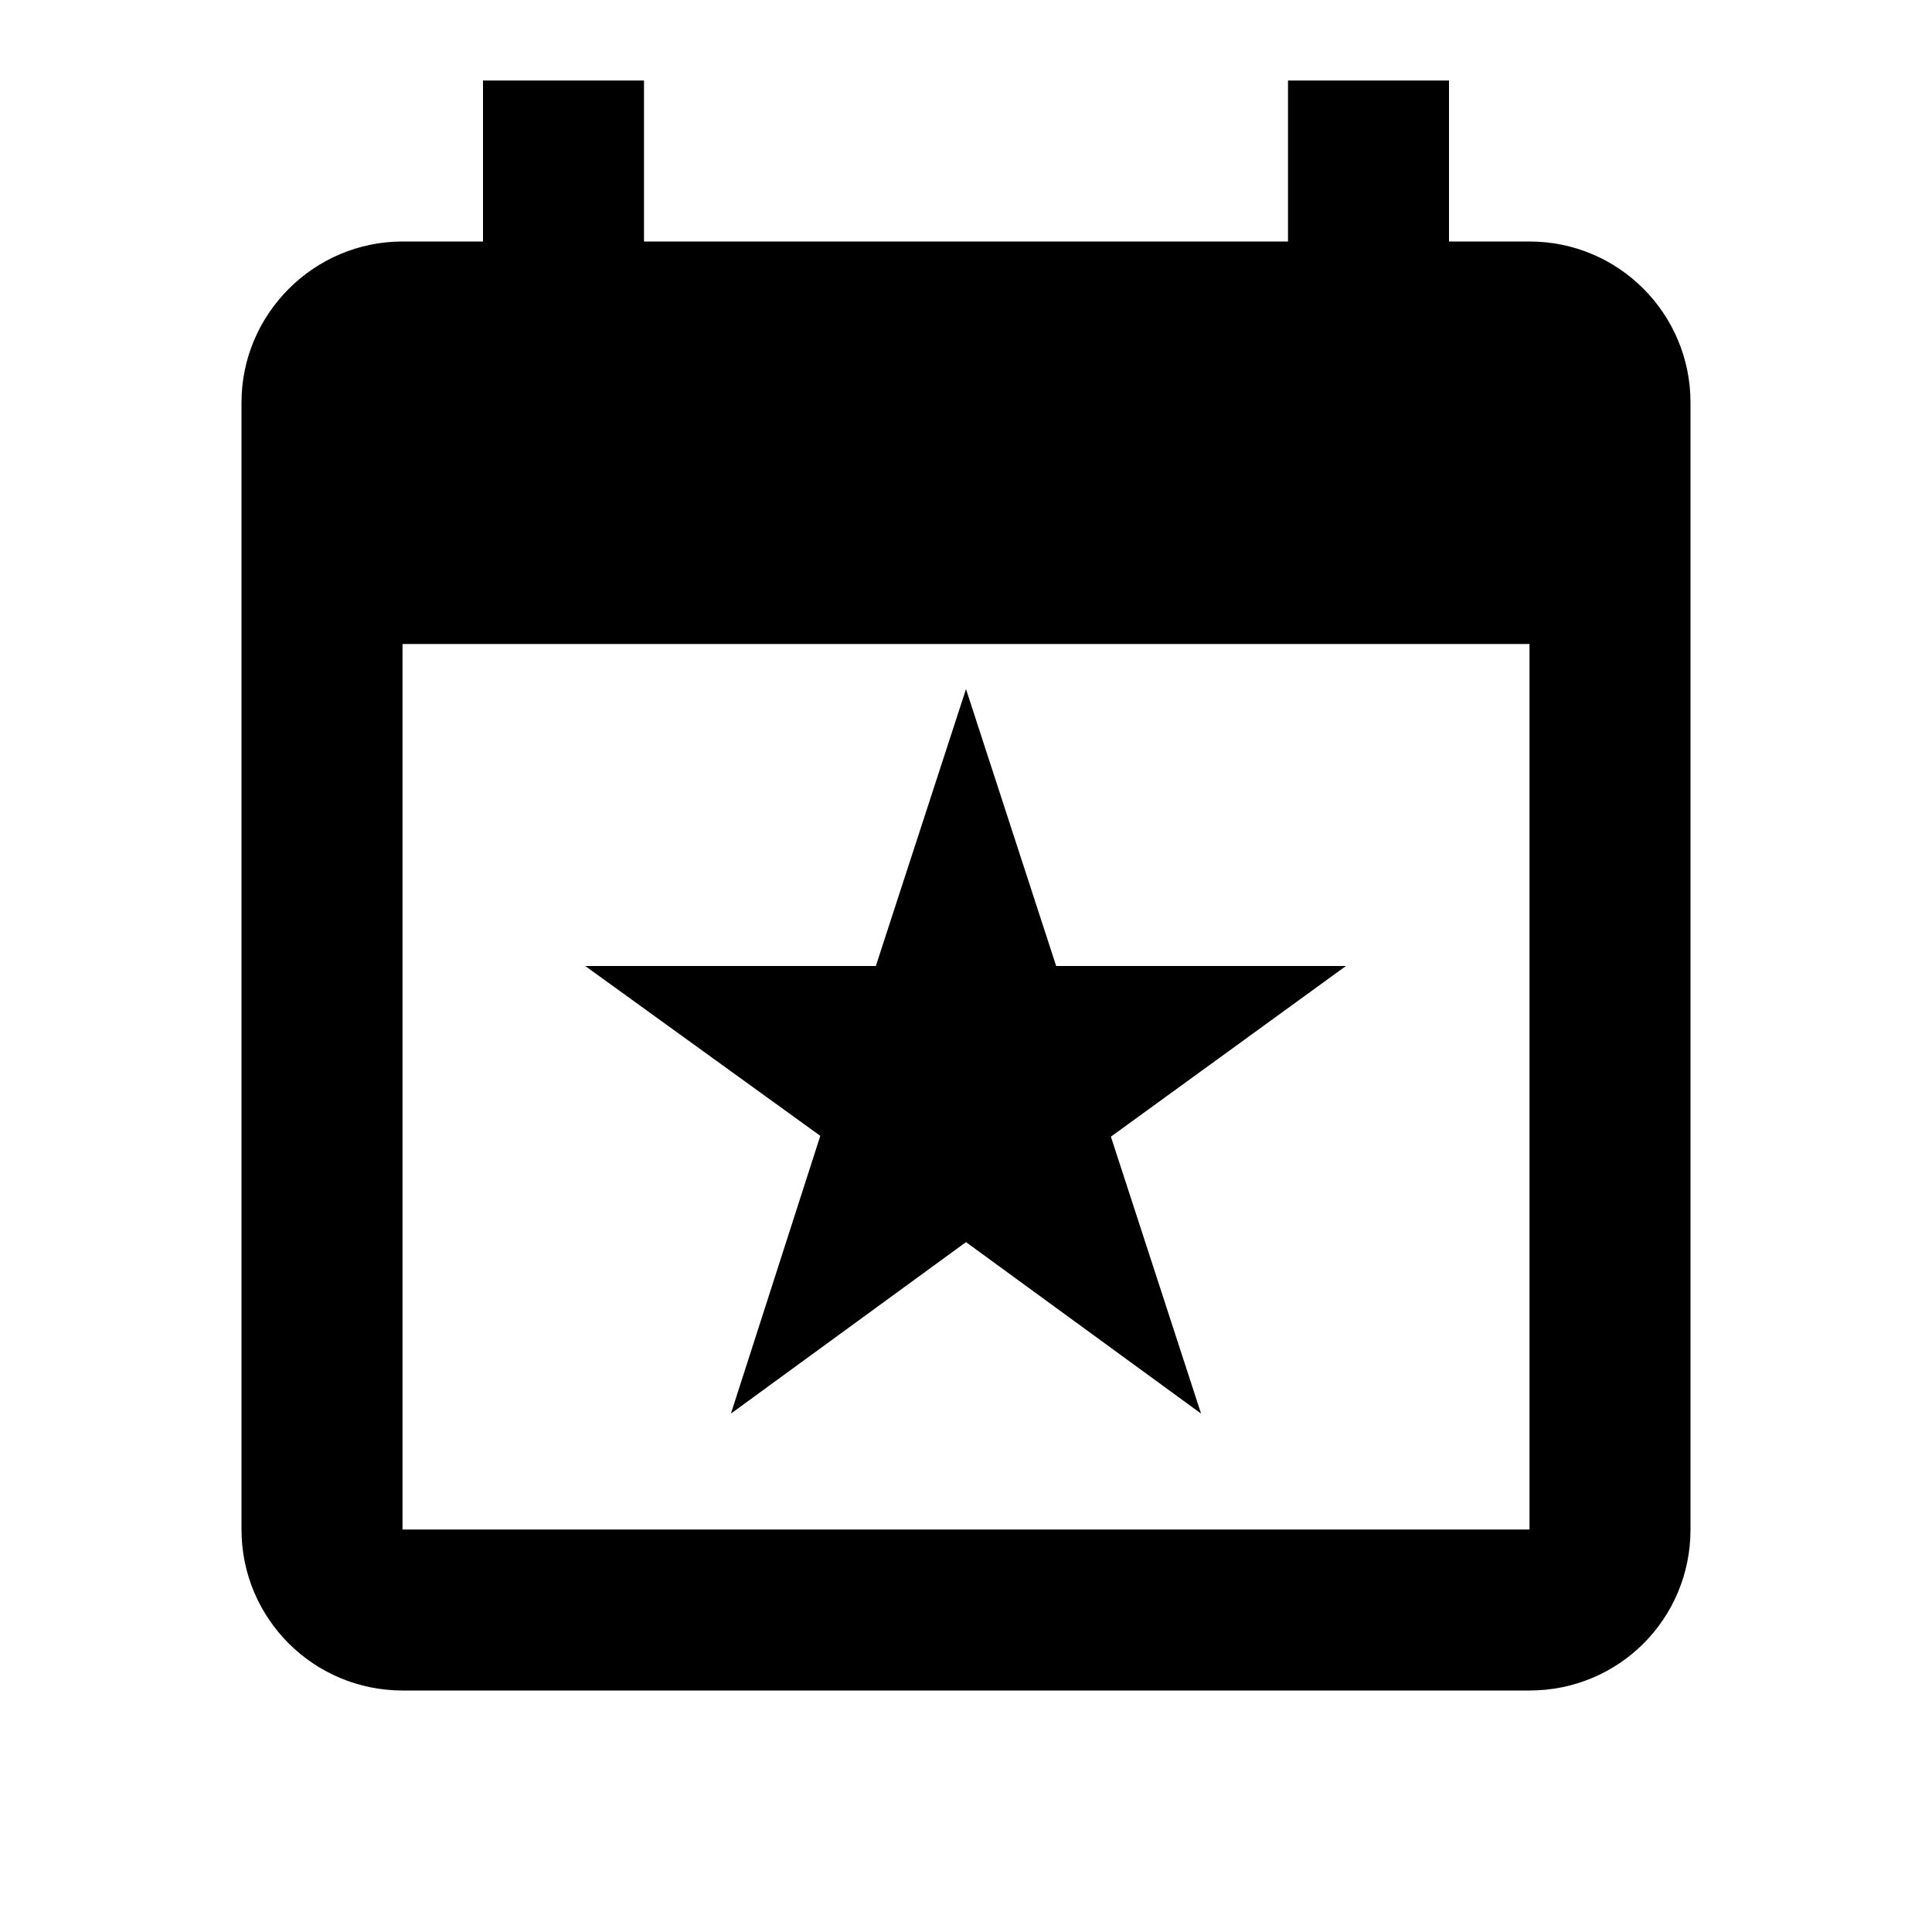
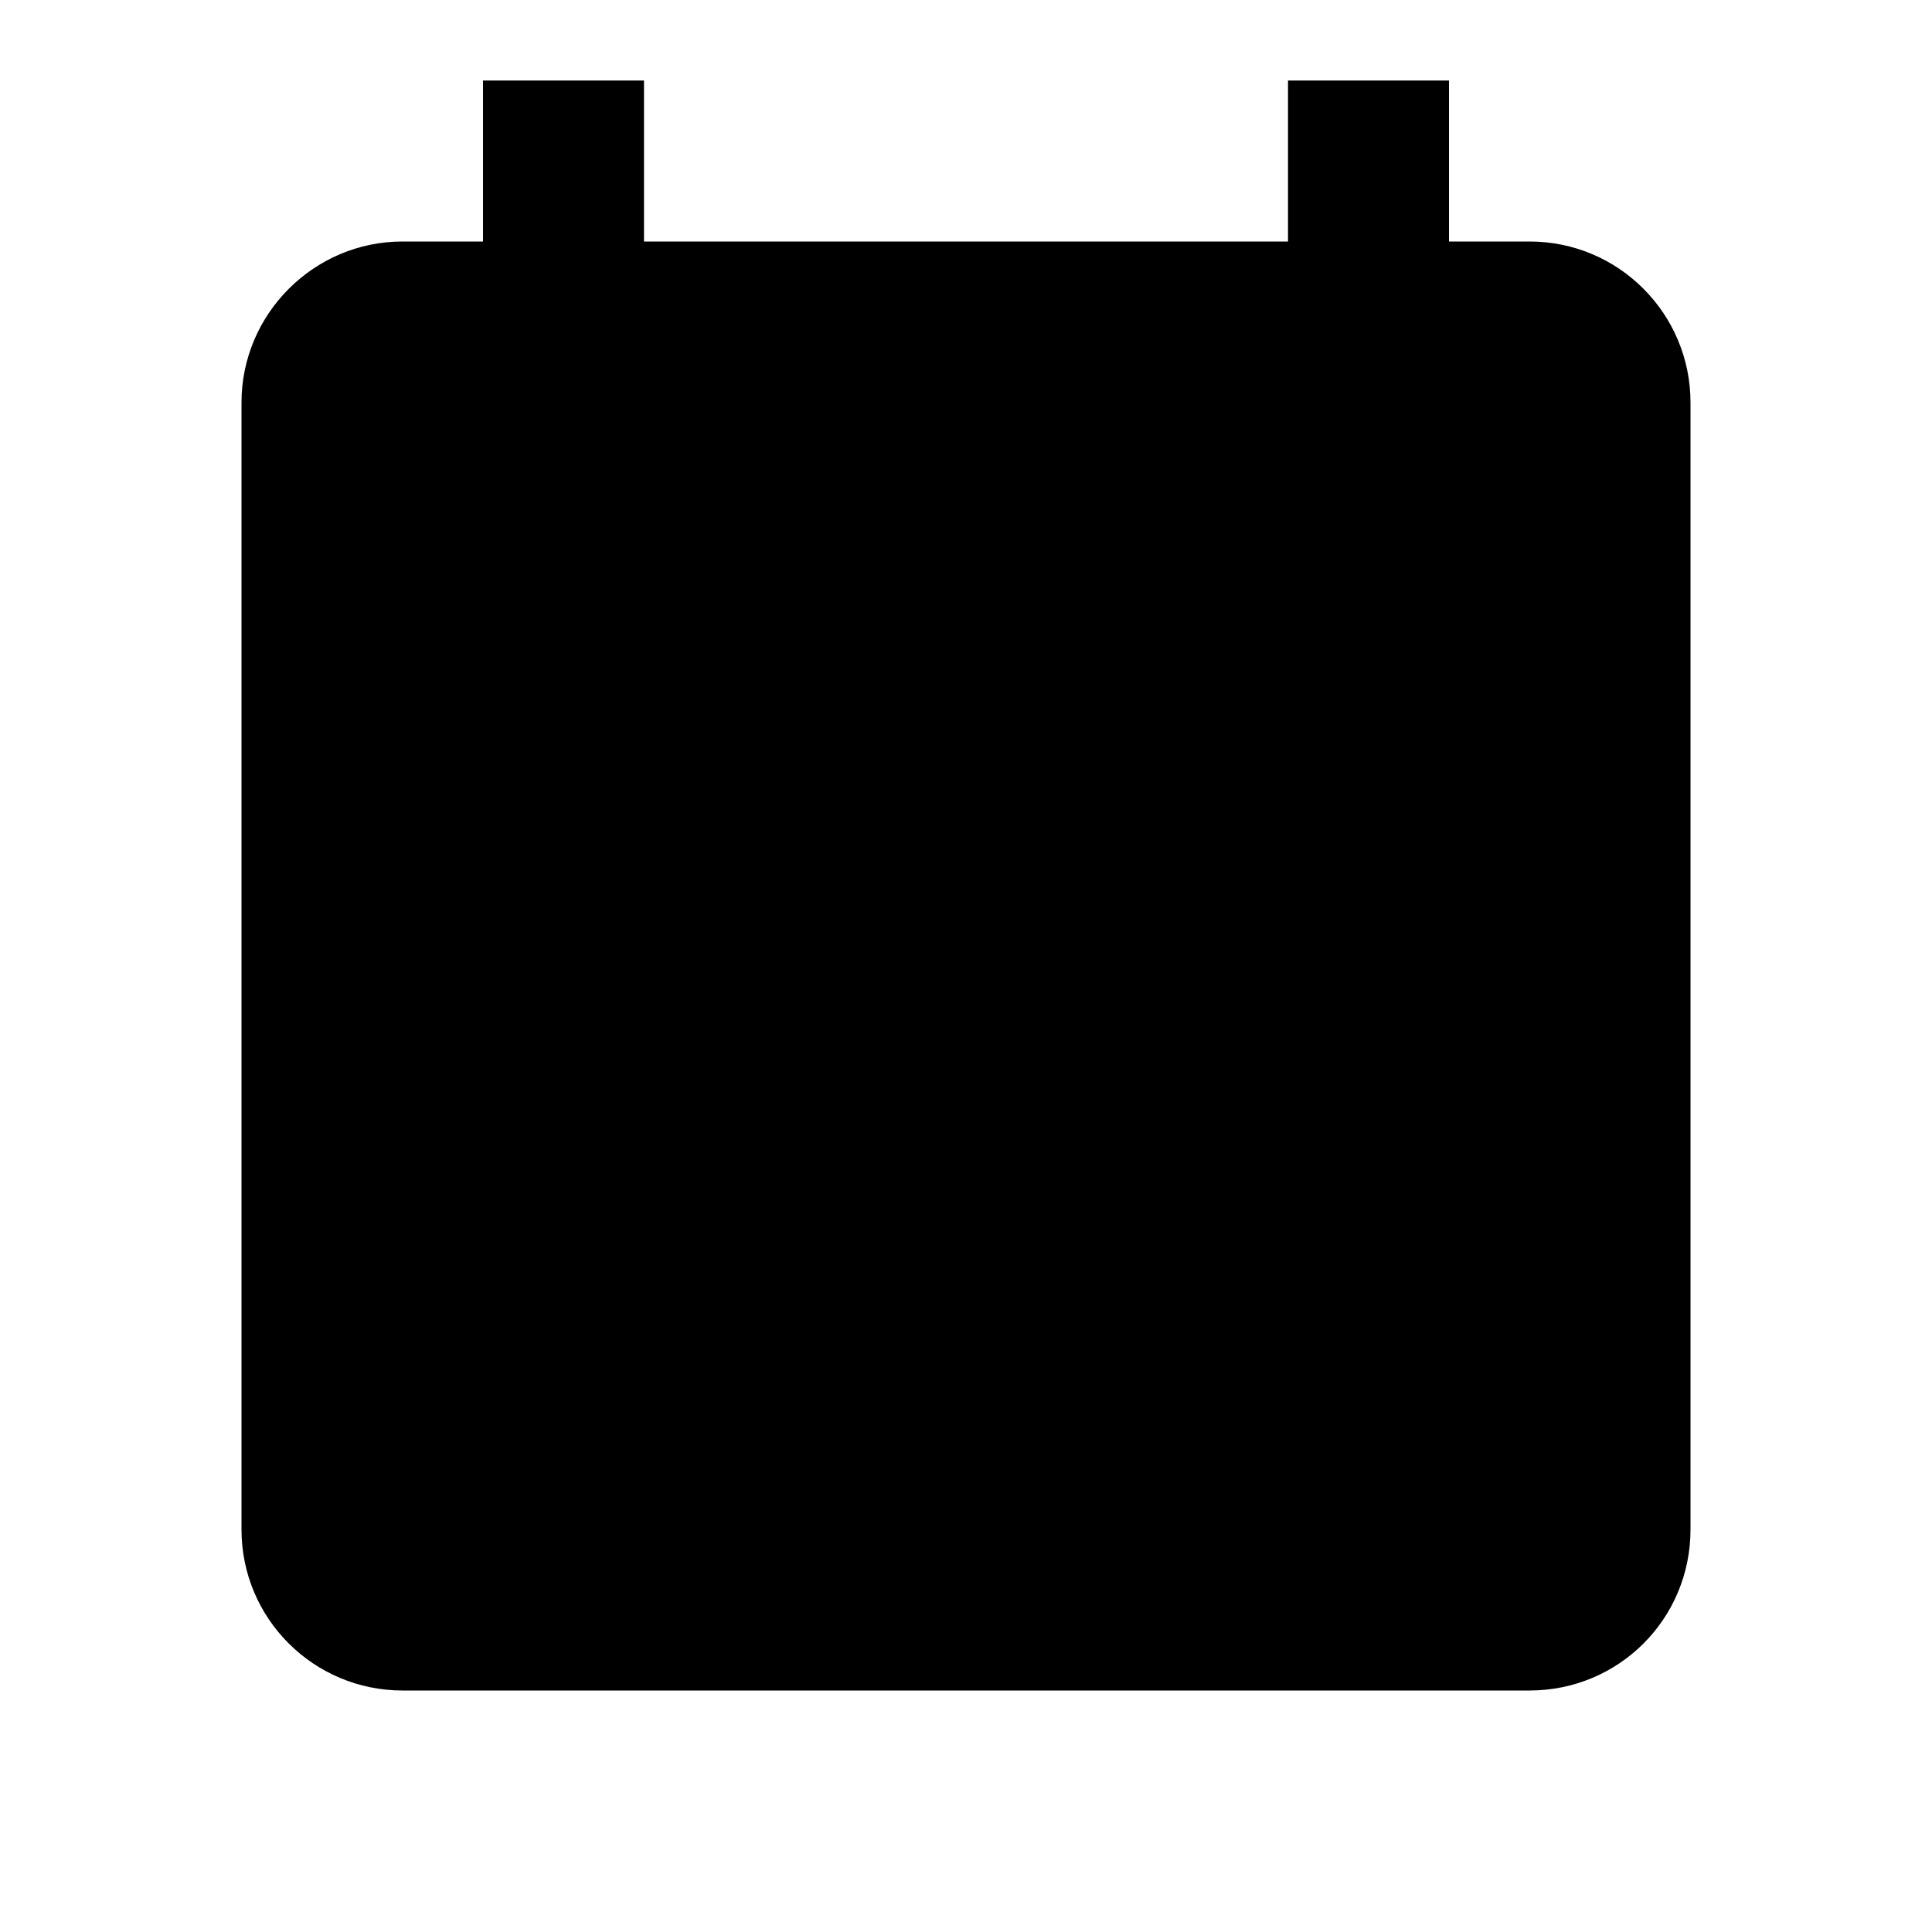
<svg xmlns="http://www.w3.org/2000/svg" fill="currentColor" id="mdi-calendar-star" viewBox="0 0 24 24">
-   <path d="M19 19H5V8H19M16 1V3H8V1H6V3H5C3.9 3 3 3.9 3 5V19C3 20.11 3.9 21 5 21H19C20.11 21 21 20.11 21 19V5C21 3.9 20.11 3 19 3H18V1M10.88 12H7.27L10.19 14.11L9.08 17.56L12 15.43L14.92 17.56L13.8 14.12L16.72 12H13.12L12 8.56L10.88 12Z" />
+   <path d="M19 19V8H19M16 1V3H8V1H6V3H5C3.9 3 3 3.9 3 5V19C3 20.11 3.9 21 5 21H19C20.11 21 21 20.11 21 19V5C21 3.9 20.11 3 19 3H18V1M10.88 12H7.27L10.19 14.11L9.08 17.56L12 15.43L14.92 17.56L13.8 14.12L16.72 12H13.12L12 8.56L10.88 12Z" />
</svg>